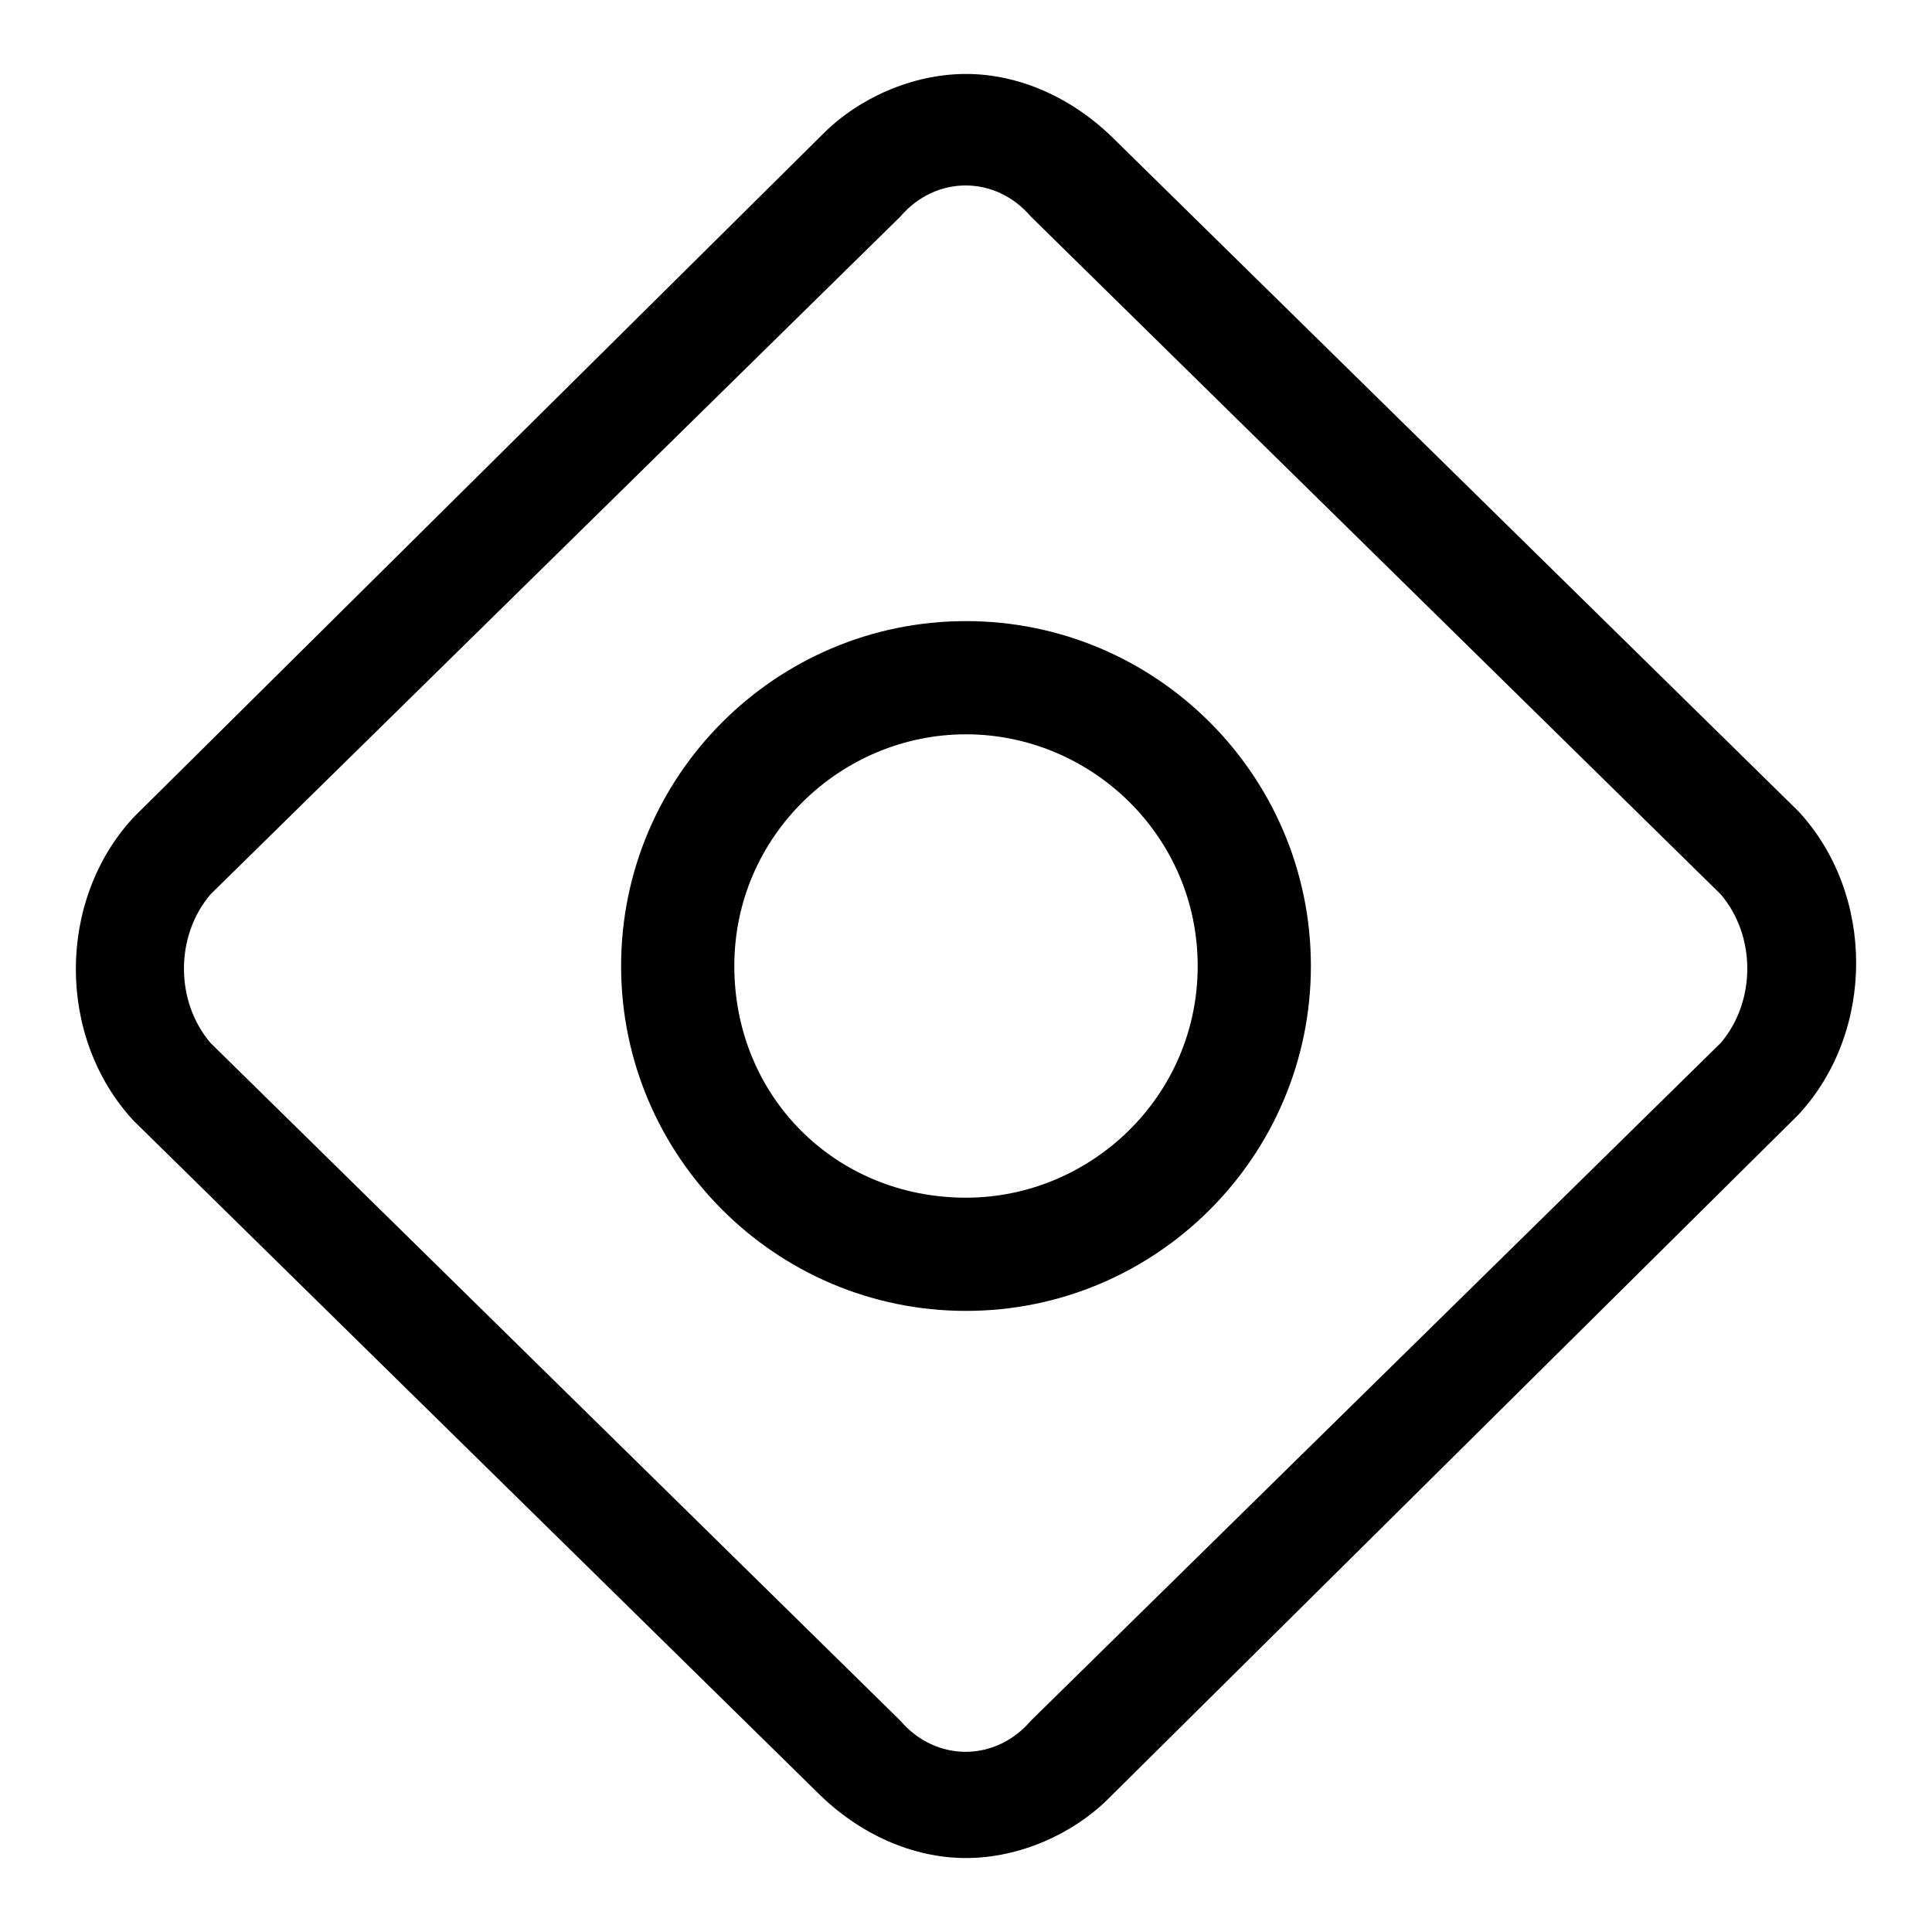
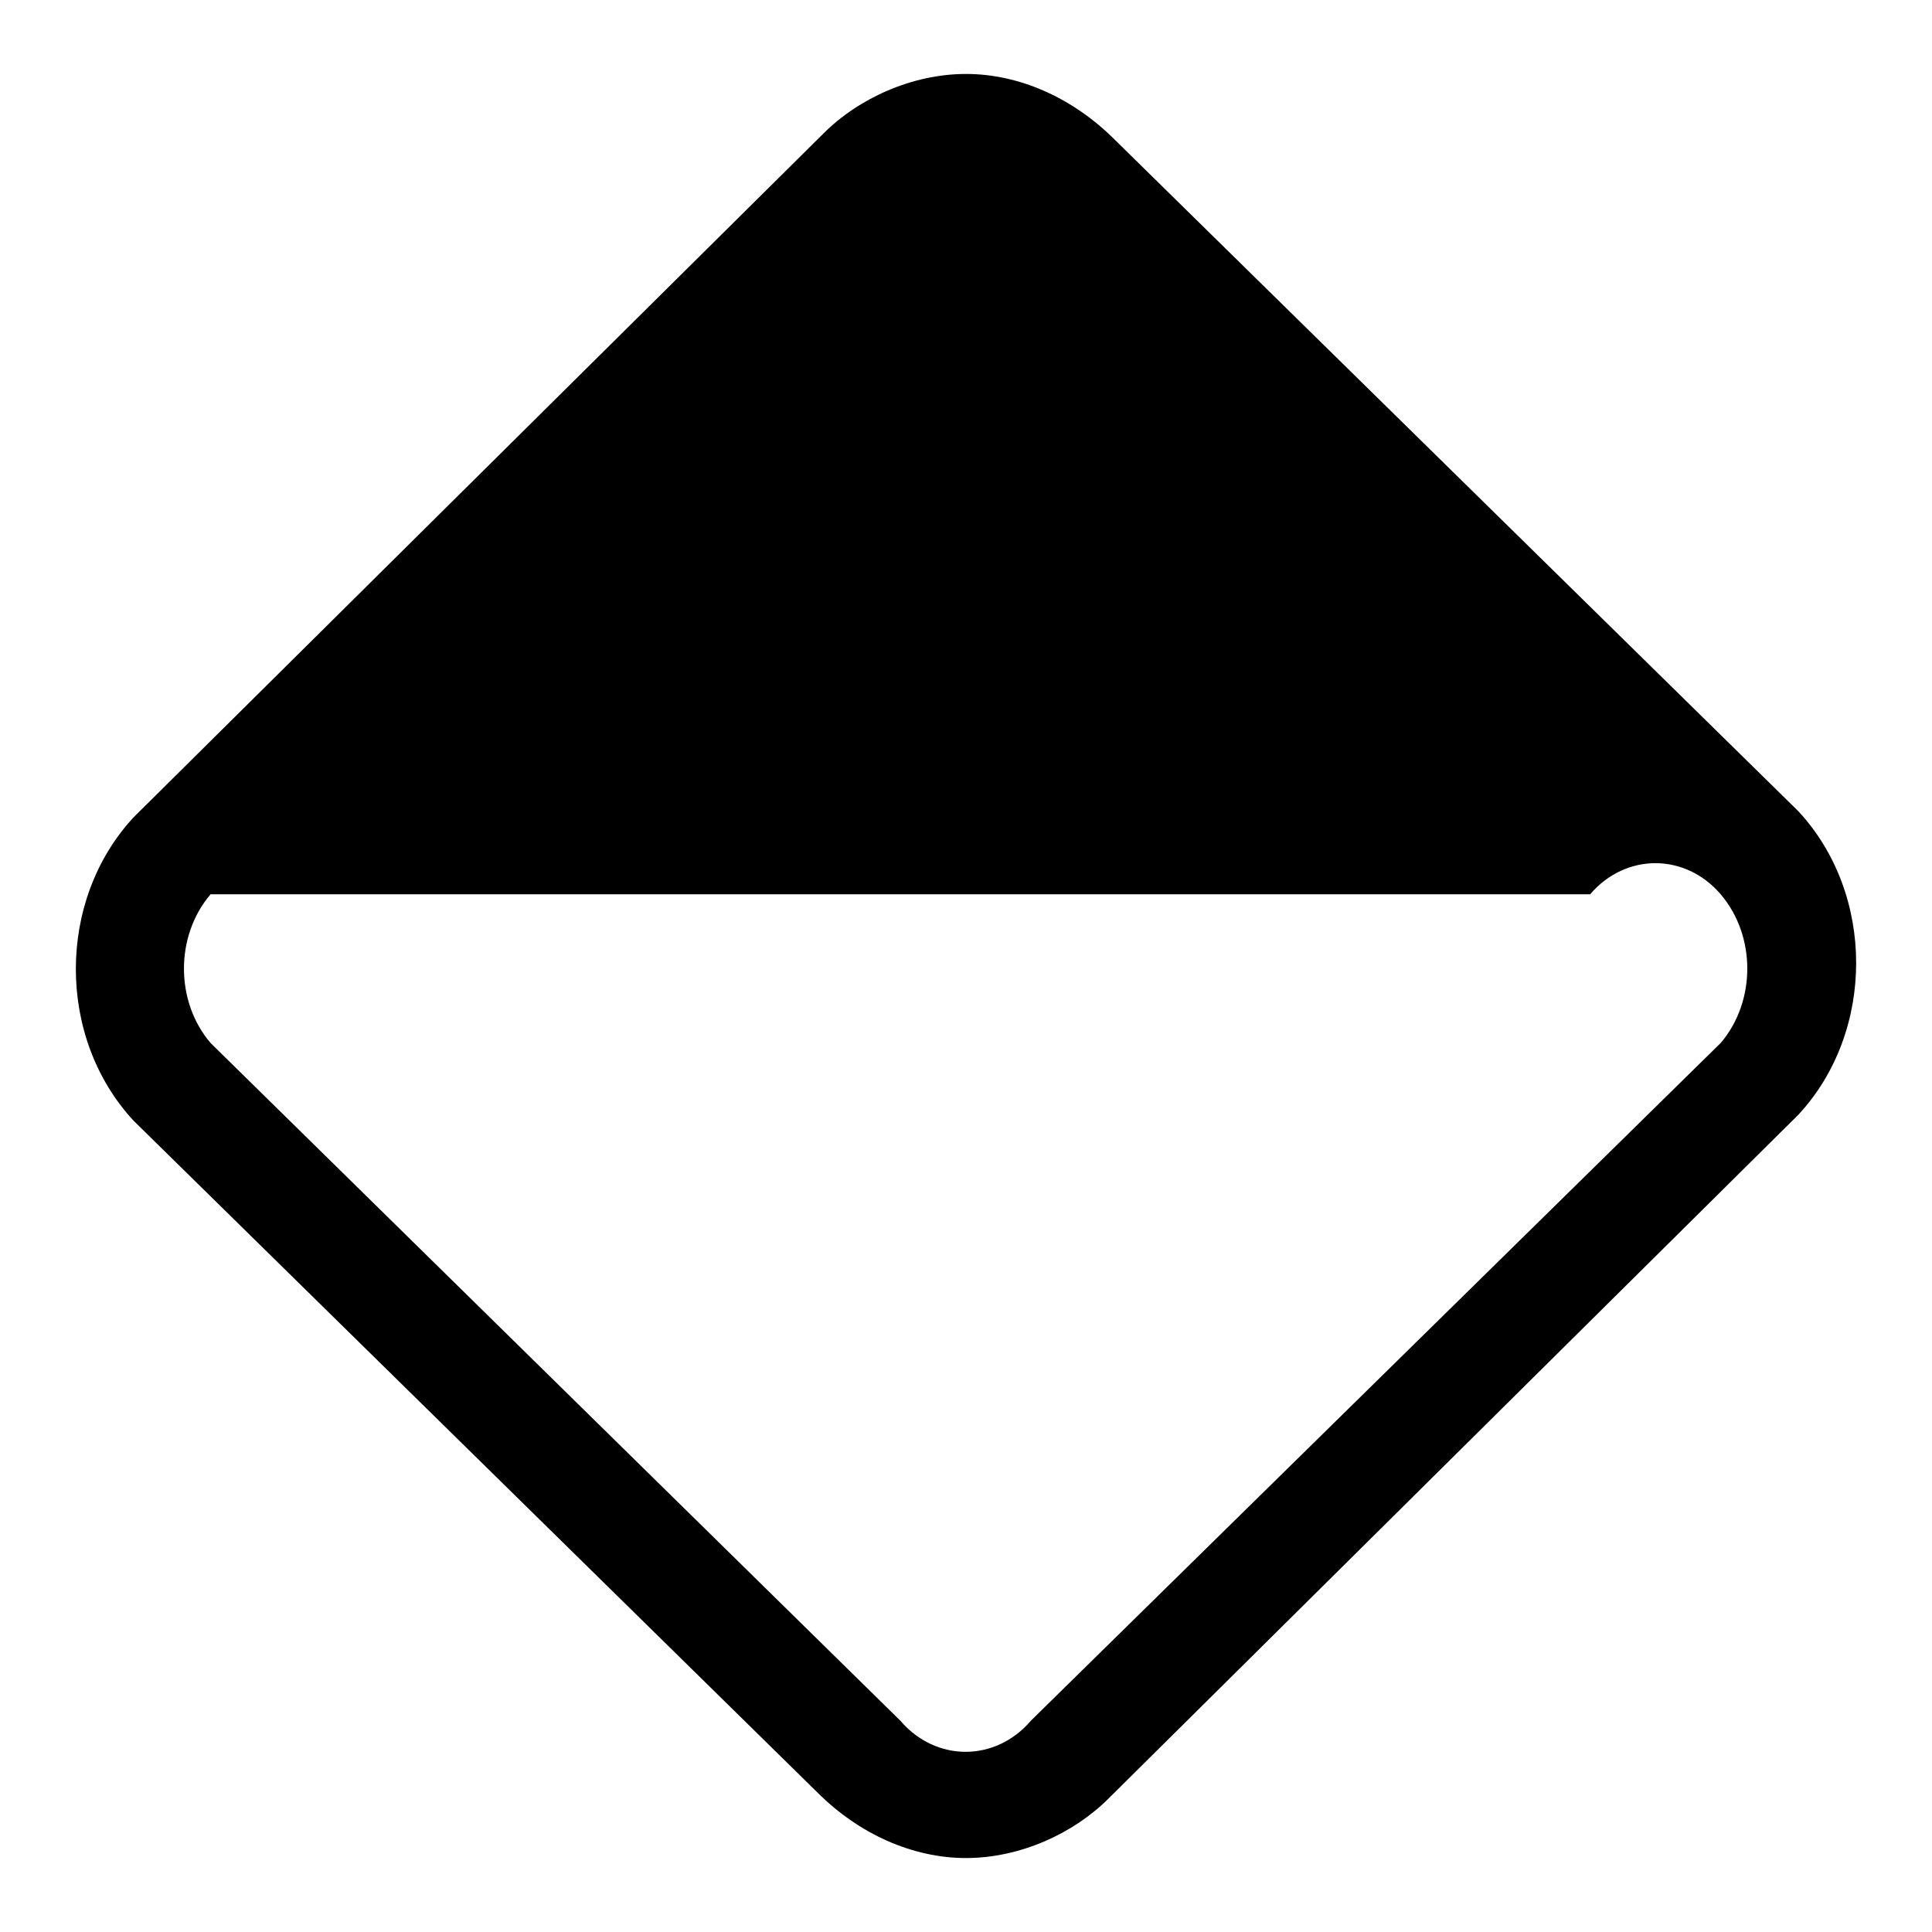
<svg xmlns="http://www.w3.org/2000/svg" version="1.1" x="0px" y="0px" viewBox="0 0 256 256" enable-background="new 0 0 256 256" xml:space="preserve">
  <g>
    <g>
-       <path fill="#000000" d="M128,246.2c-7.1,0-14.2-3.2-19.7-8.7l-90.6-89c-10.2-11-10.2-29.2,0-40.2l0,0l91.4-90.6c4.7-4.7,11.8-7.9,18.9-7.9c7.1,0,14.2,3.2,19.7,8.7l90.6,89c10.2,11,10.2,29.2,0,40.2l-91.4,90.6C142.2,243,135.1,246.2,128,246.2z M27.9,118.5c-4.7,5.5-4.7,14.2,0,19.7l91.4,89.8c4.7,5.5,12.6,5.5,17.3,0l91.4-89.8c4.7-5.5,4.7-14.2,0-19.7l-91.4-89.8c-4.7-5.5-12.6-5.5-17.3,0L27.9,118.5z" />
-       <path fill="#000000" d="M128,173.7c-25.2,0-45.7-20.5-45.7-45.7c0-25.2,20.5-45.7,45.7-45.7c25.2,0,45.7,20.5,45.7,45.7C173.7,153.2,153.2,173.7,128,173.7z M128,97.3c-16.5,0-30.7,13.4-30.7,30.7c0,17.3,13.4,30.7,30.7,30.7c16.5,0,30.7-13.4,30.7-30.7C158.7,110.7,144.5,97.3,128,97.3z" />
+       <path fill="#000000" d="M128,246.2c-7.1,0-14.2-3.2-19.7-8.7l-90.6-89c-10.2-11-10.2-29.2,0-40.2l0,0l91.4-90.6c4.7-4.7,11.8-7.9,18.9-7.9c7.1,0,14.2,3.2,19.7,8.7l90.6,89c10.2,11,10.2,29.2,0,40.2l-91.4,90.6C142.2,243,135.1,246.2,128,246.2z M27.9,118.5c-4.7,5.5-4.7,14.2,0,19.7l91.4,89.8c4.7,5.5,12.6,5.5,17.3,0l91.4-89.8c4.7-5.5,4.7-14.2,0-19.7c-4.7-5.5-12.6-5.5-17.3,0L27.9,118.5z" />
    </g>
  </g>
</svg>